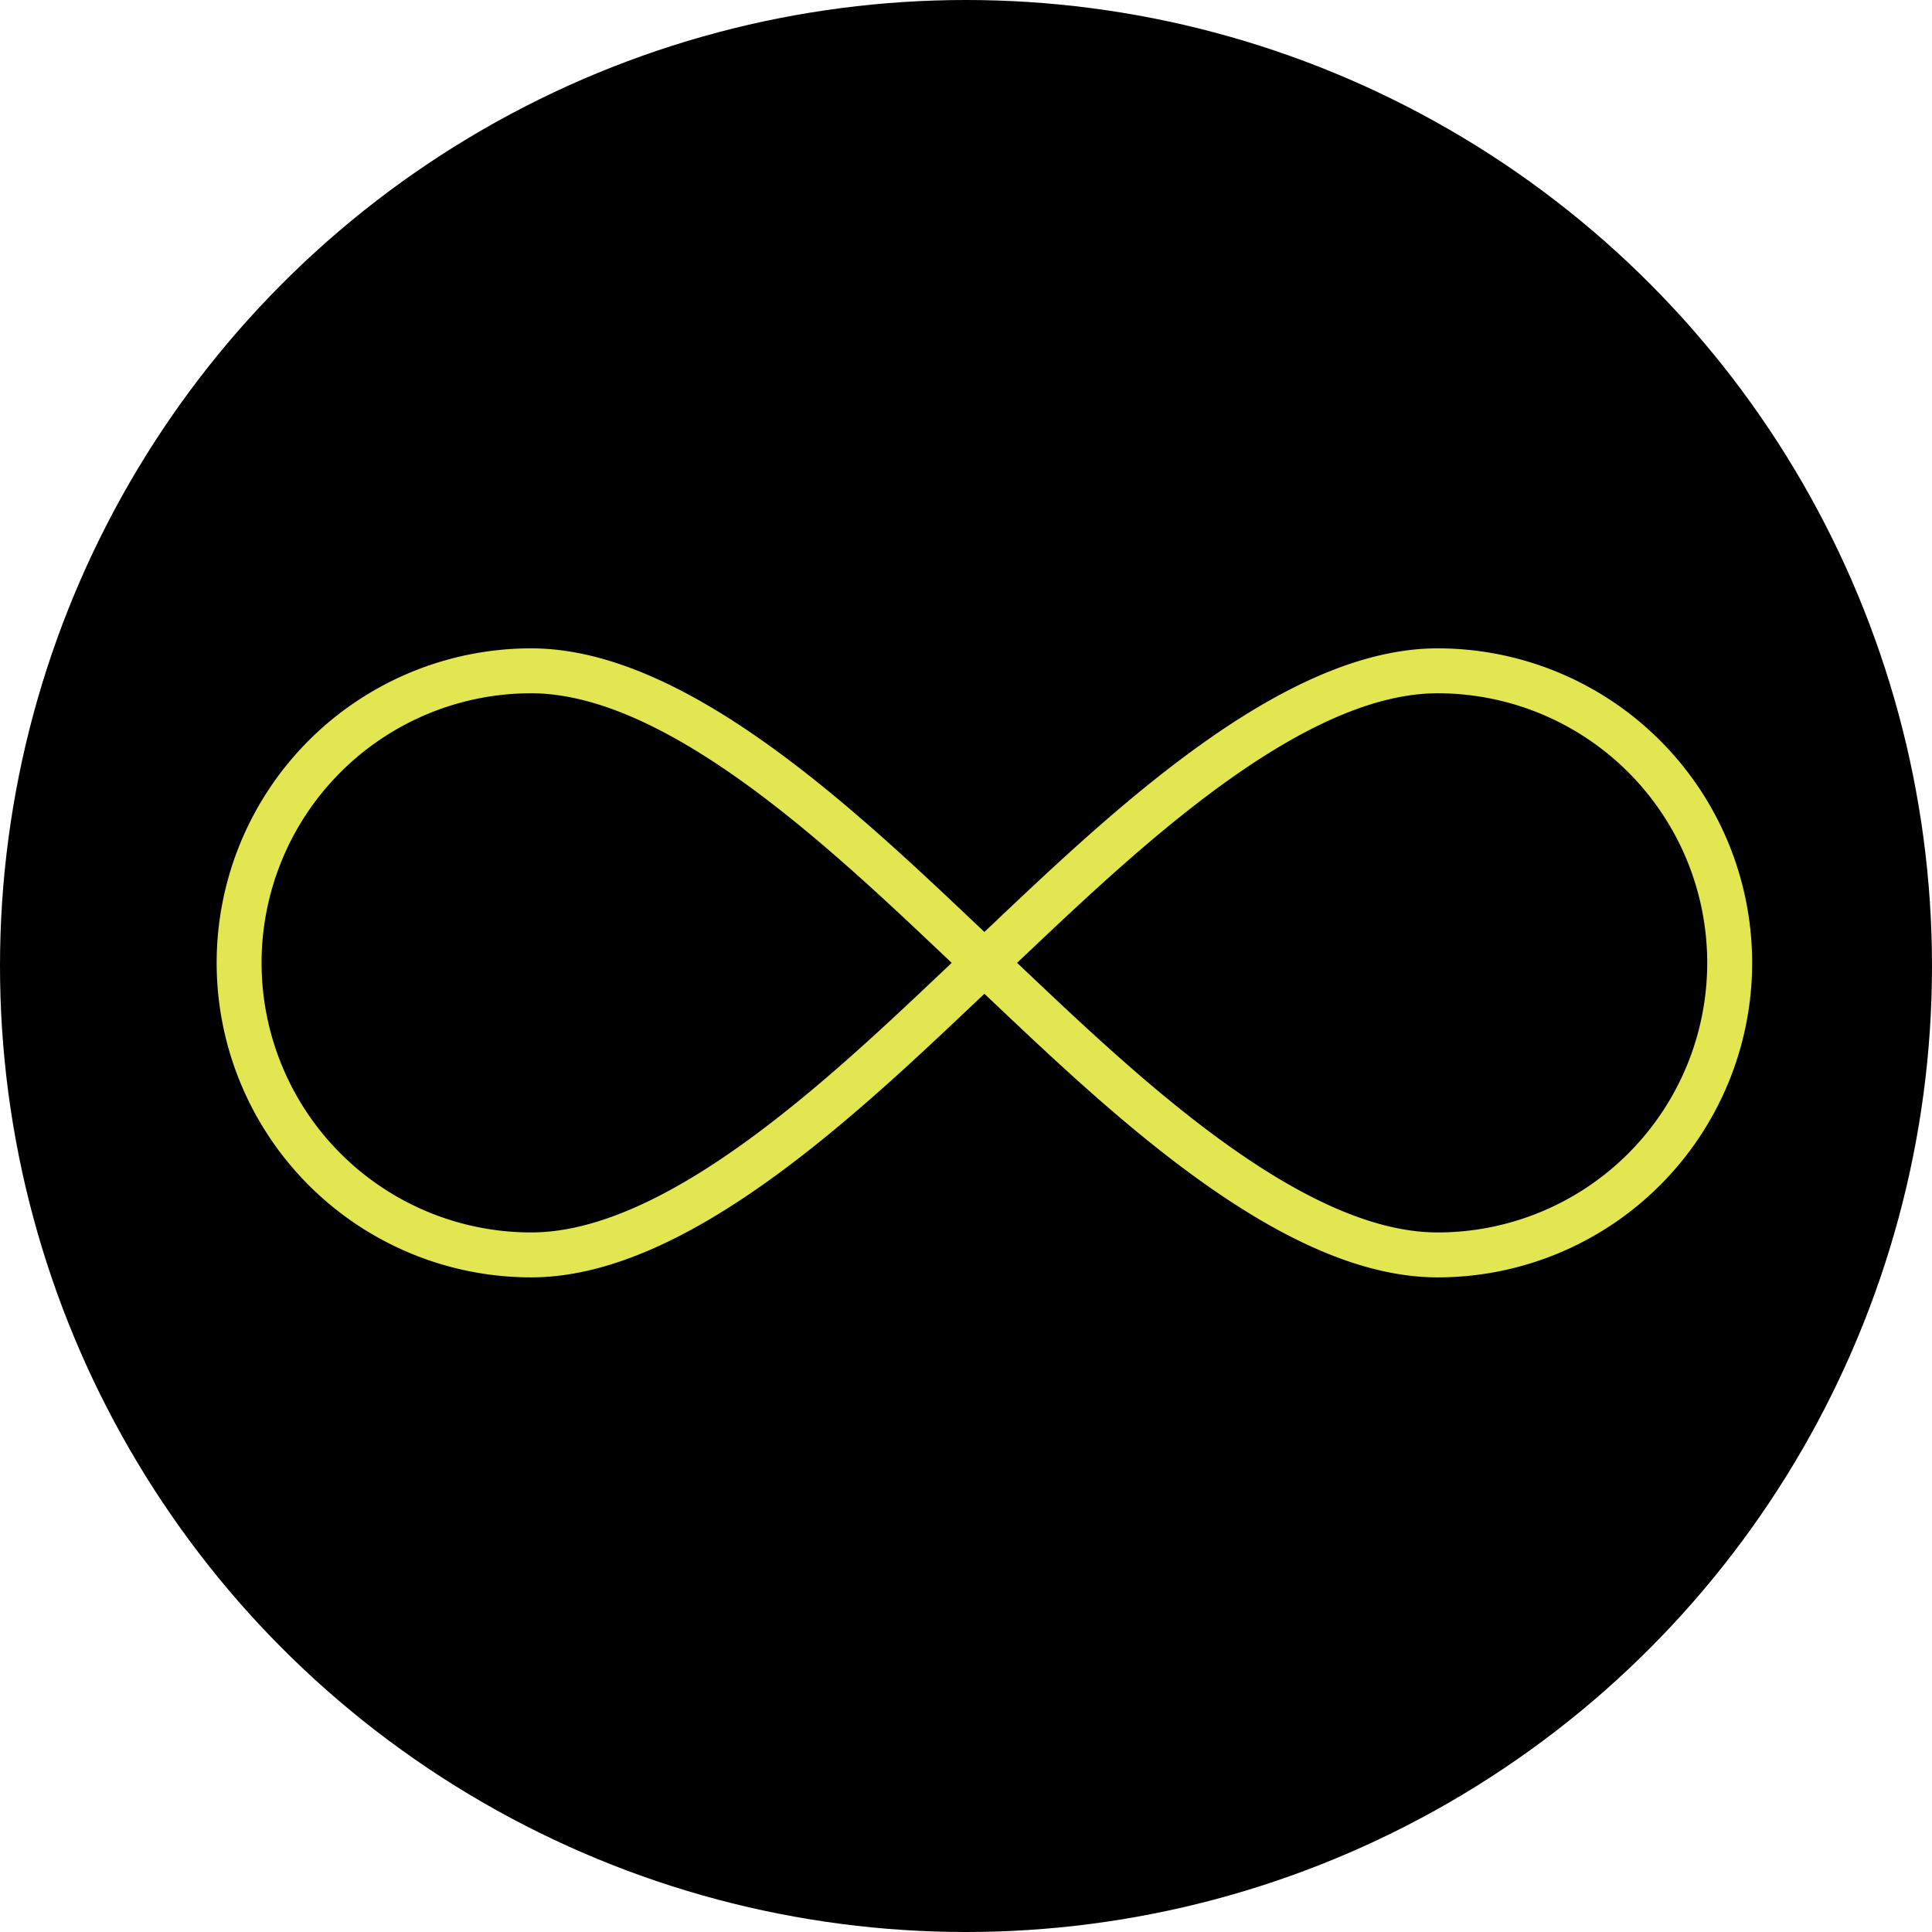
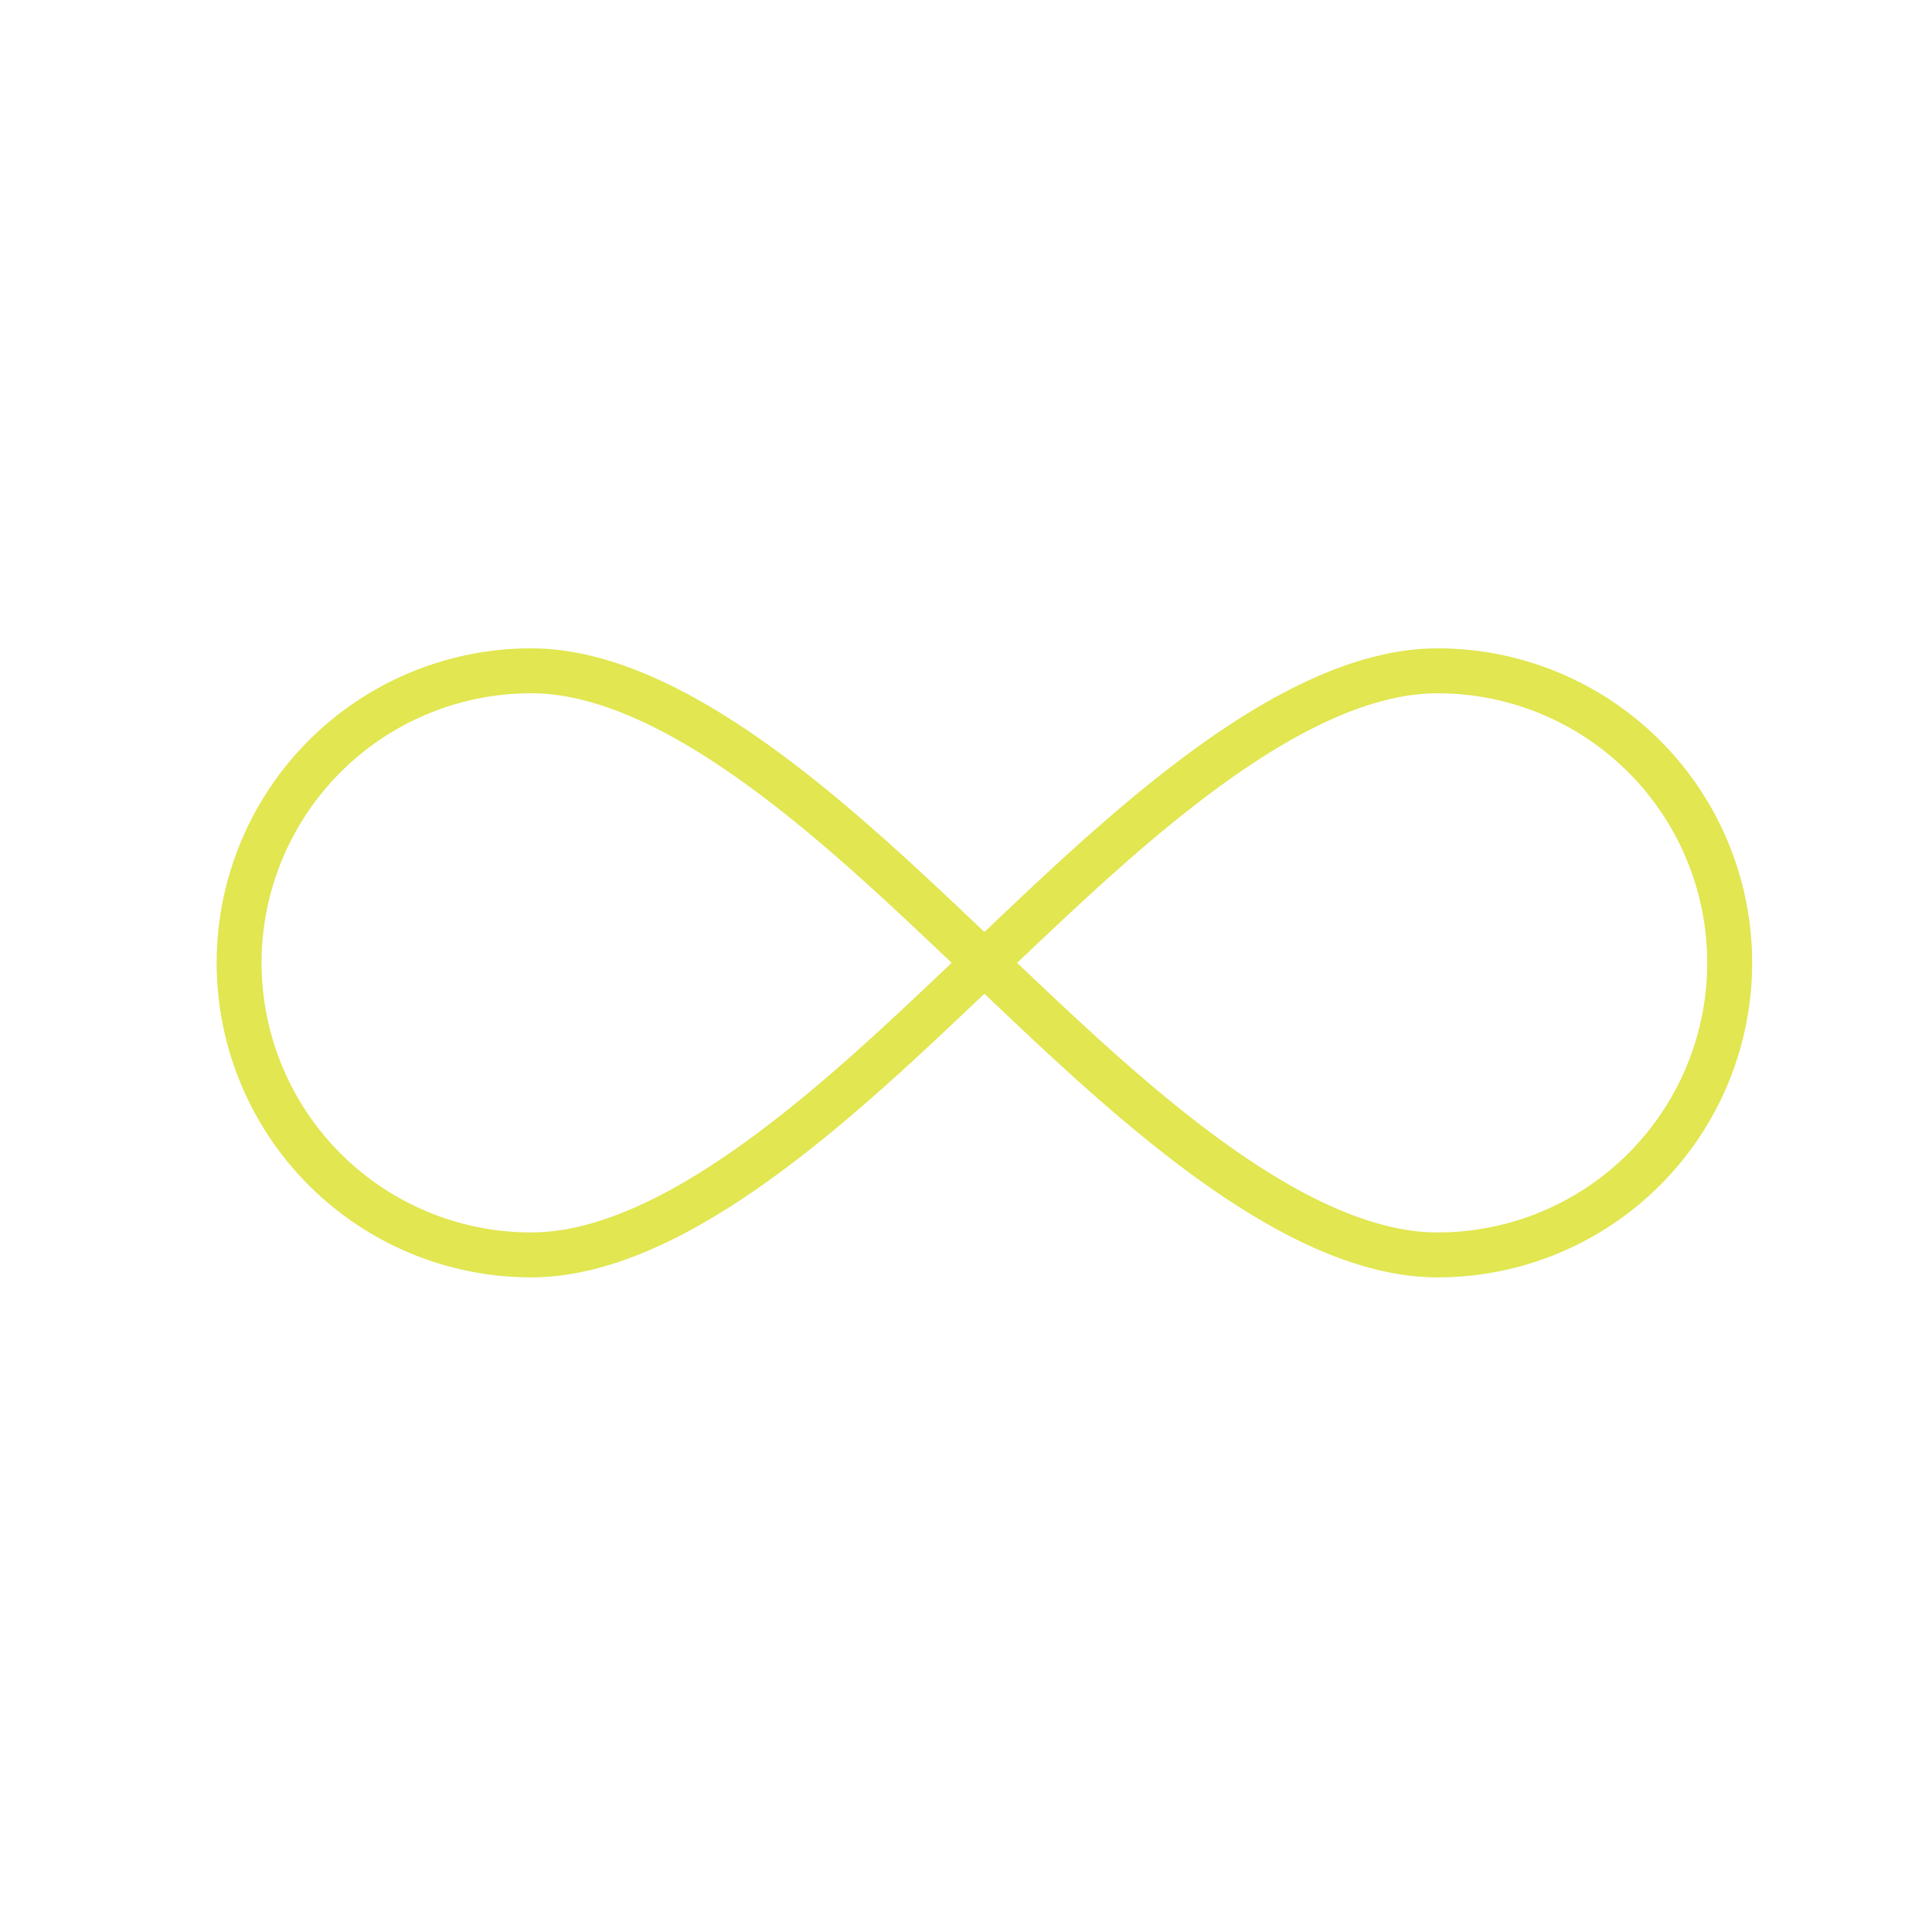
<svg xmlns="http://www.w3.org/2000/svg" width="43" height="43" viewBox="0 0 43 43">
-   <circle cx="21.5" cy="21.5" r="21.5" />
  <path d="M14,7.5a6.5,6.5,0,0,0,0,13c3.453,0,7.45-4.019,10.088-6.5C21.449,11.519,17.452,7.5,14,7.5Z" transform="translate(-2.178 7.43)" fill="none" stroke="#e1e651" stroke-linecap="round" stroke-linejoin="round" stroke-width="1" />
  <path d="M299.218,7.5a6.5,6.5,0,0,1,0,13c-3.453,0-7.45-4.019-10.088-6.5C291.768,11.519,295.765,7.5,299.218,7.5Z" transform="translate(-267.221 7.43)" fill="none" stroke="#e1e651" stroke-linecap="round" stroke-linejoin="round" stroke-width="1" />
</svg>